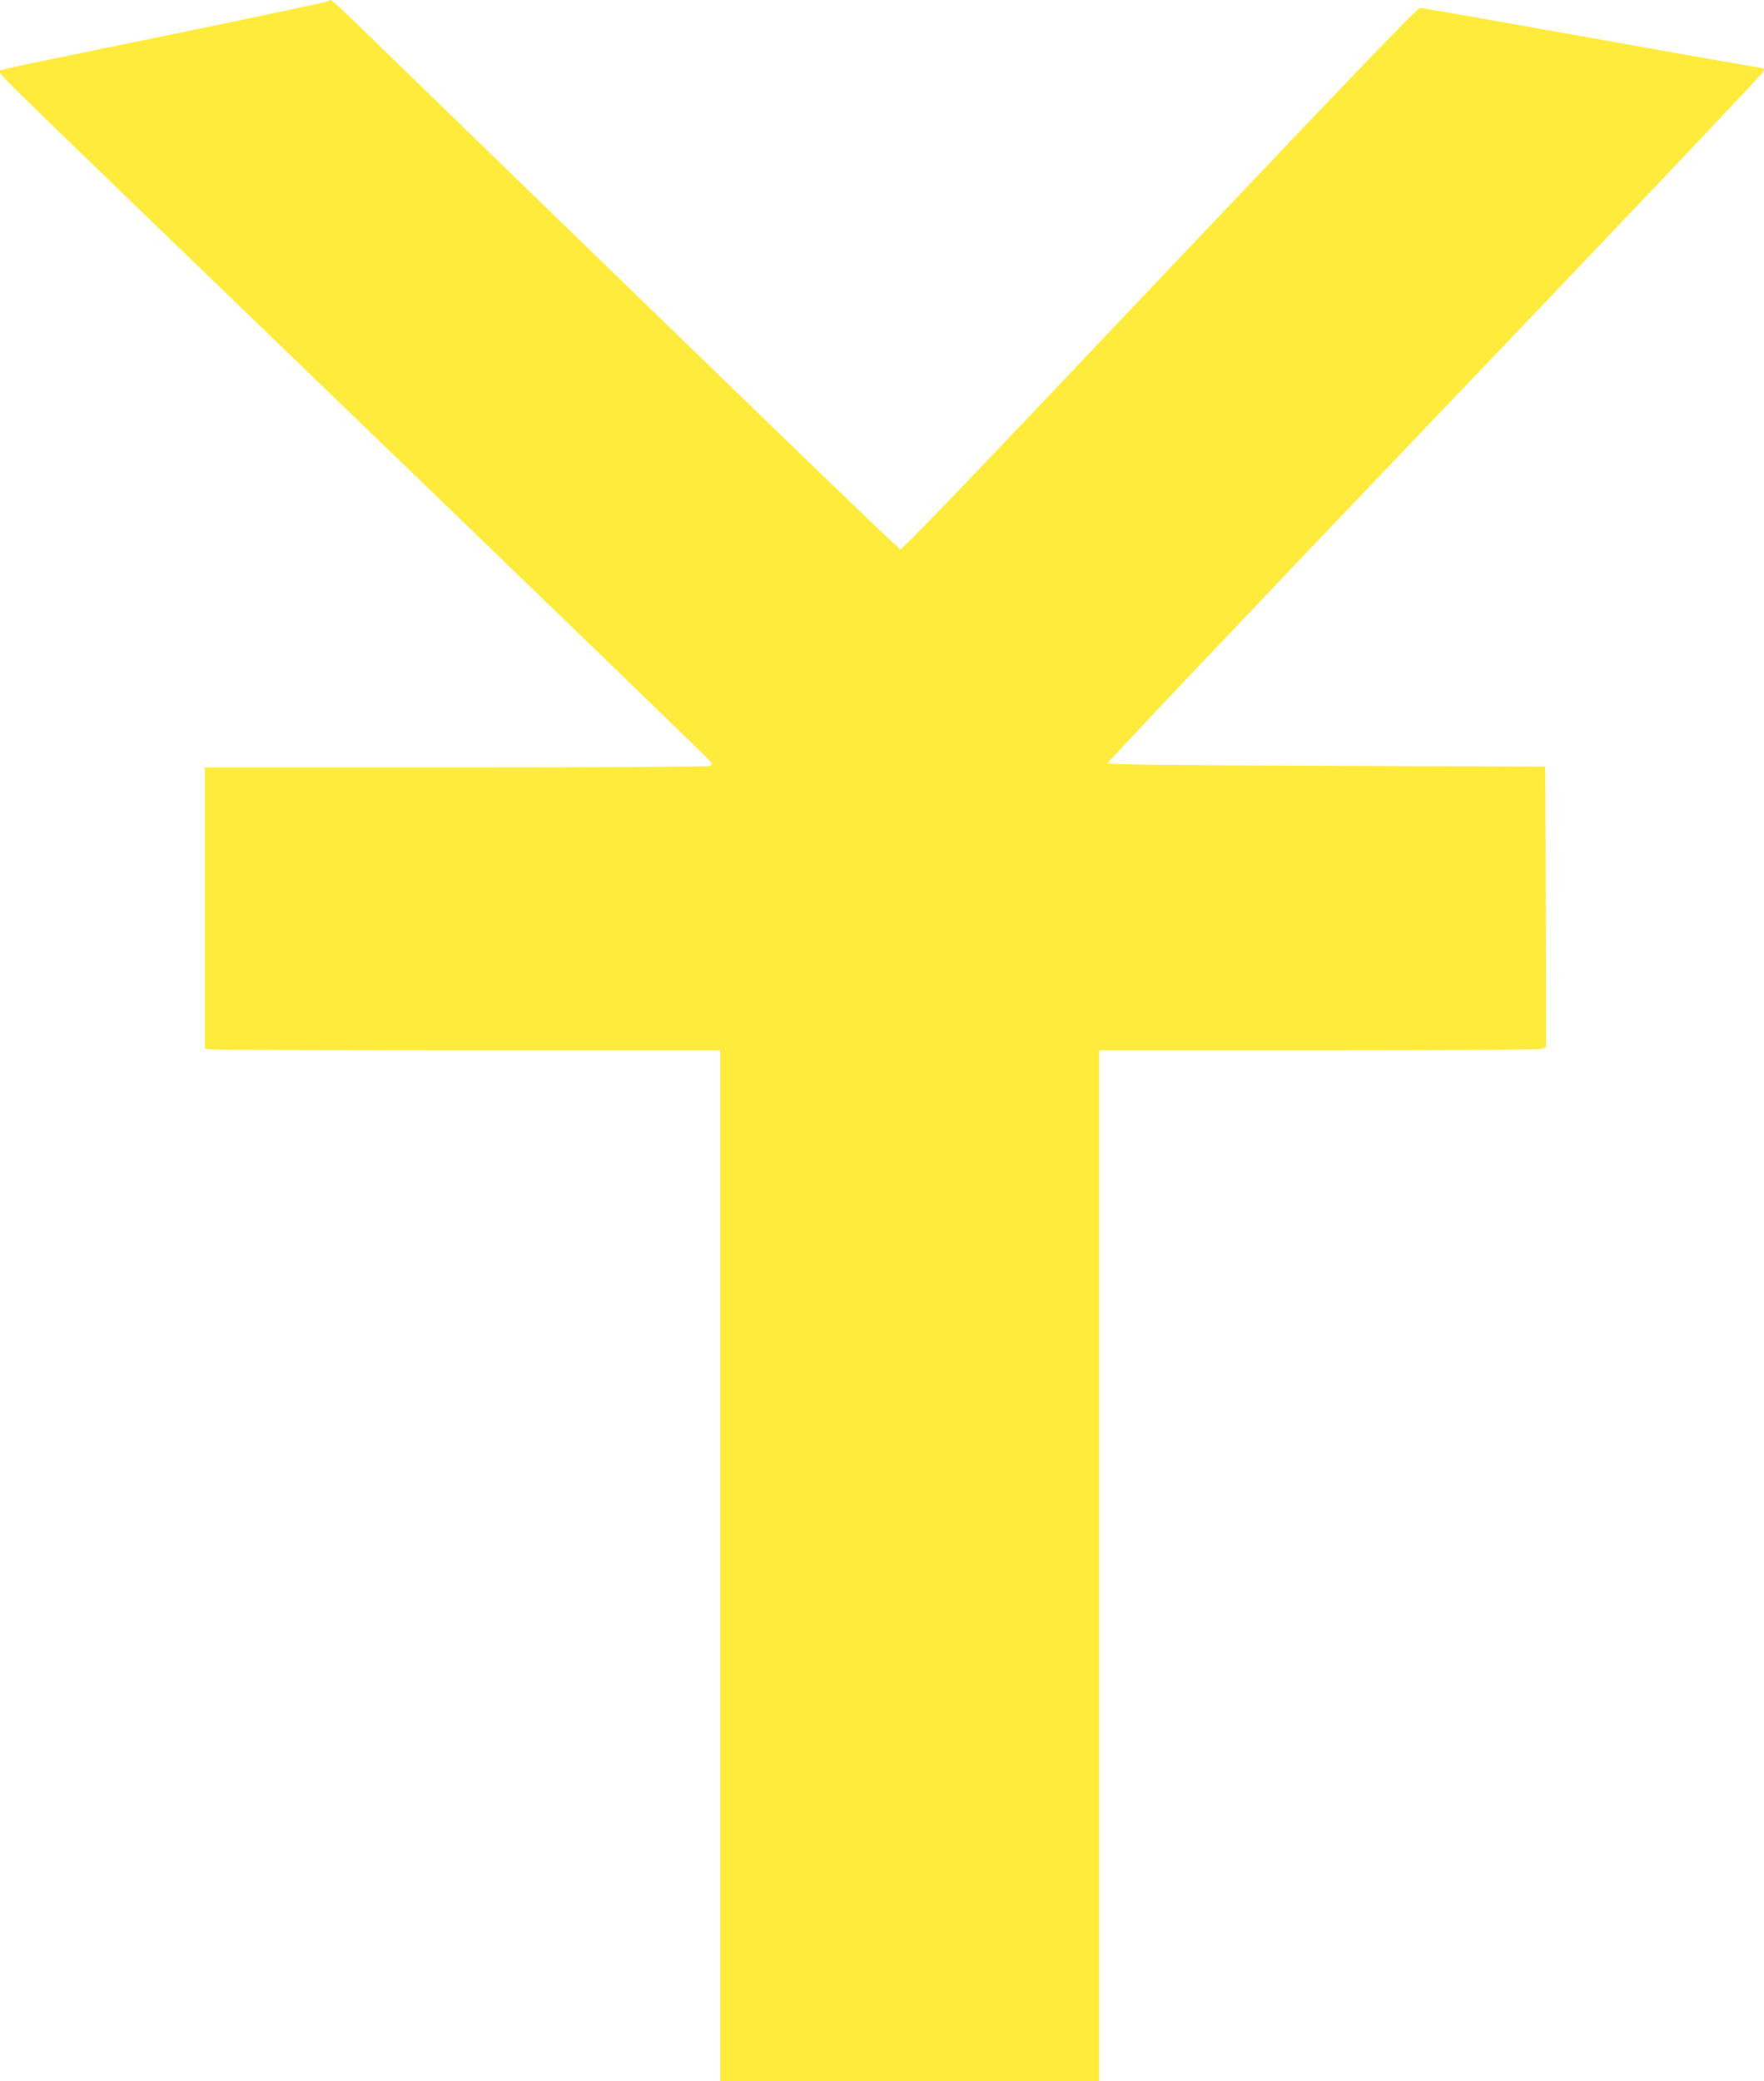
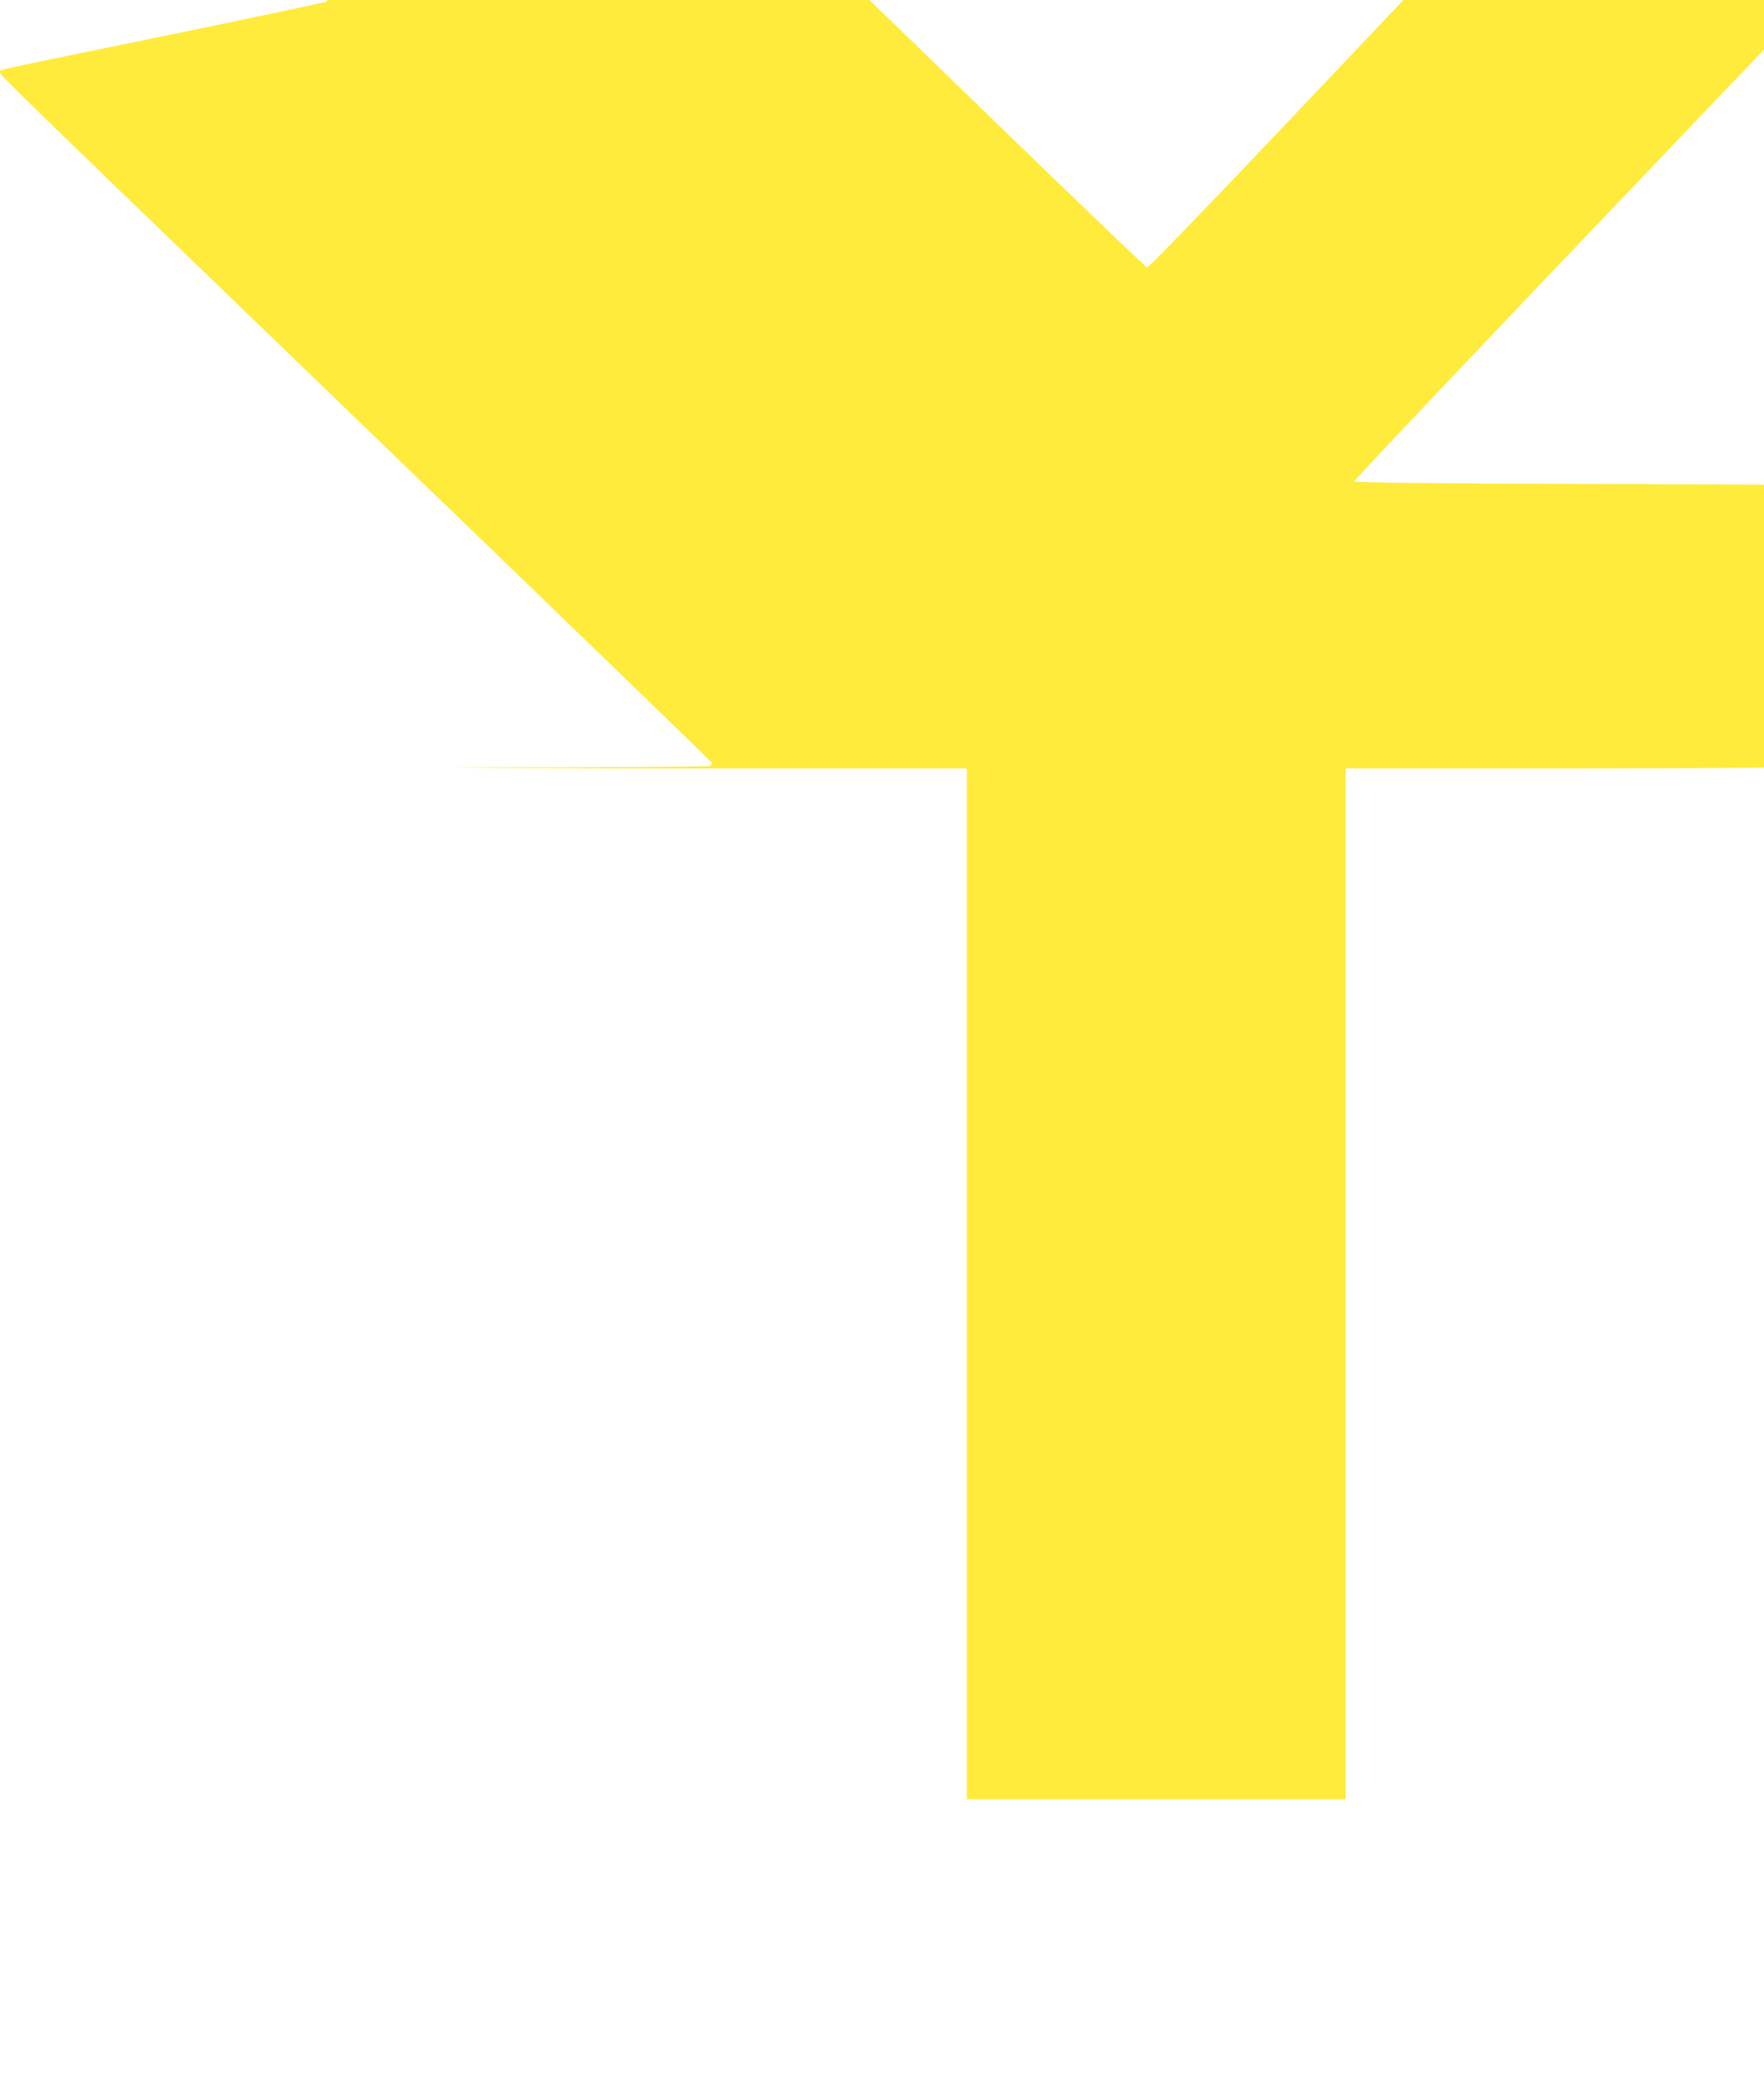
<svg xmlns="http://www.w3.org/2000/svg" version="1.0" width="1085pt" height="1280pt" viewBox="0 0 1085 1280" preserveAspectRatio="xMidYMid meet">
  <g transform="translate(0,1280) scale(0.1,-0.1)" fill="#ffeb3b" stroke="none">
-     <path d="M2005 12789 c-11 -5 -456 -99 -990 -209 -1143 -235 -1015 -207 -1015 -224 0 -17 16 -33 1435 -1402 2509 -2420 2940 -2838 2944 -2847 2 -5 -3 -13 -10 -18 -8 -5 -703 -9 -1561 -9 l-1548 0 0 -864 0 -863 31 -7 c17 -3 731 -6 1585 -6 l1554 0 0 -3170 0 -3170 1165 0 1165 0 0 3170 0 3170 1349 0 c855 0 1359 4 1375 10 l26 10 -2 862 -3 863 -1344 5 c-1000 4 -1345 8 -1348 16 -2 7 904 963 2014 2125 1110 1161 2019 2120 2021 2131 2 10 1 18 -3 18 -3 0 -247 43 -543 95 -295 53 -715 127 -932 166 -217 38 -444 79 -505 89 -60 11 -119 20 -132 20 -16 0 -417 -417 -1600 -1665 -1105 -1168 -1582 -1665 -1595 -1663 -14 2 -897 856 -3352 3240 -77 76 -145 137 -151 137 -5 0 -19 -5 -30 -10z" />
+     <path d="M2005 12789 c-11 -5 -456 -99 -990 -209 -1143 -235 -1015 -207 -1015 -224 0 -17 16 -33 1435 -1402 2509 -2420 2940 -2838 2944 -2847 2 -5 -3 -13 -10 -18 -8 -5 -703 -9 -1561 -9 c17 -3 731 -6 1585 -6 l1554 0 0 -3170 0 -3170 1165 0 1165 0 0 3170 0 3170 1349 0 c855 0 1359 4 1375 10 l26 10 -2 862 -3 863 -1344 5 c-1000 4 -1345 8 -1348 16 -2 7 904 963 2014 2125 1110 1161 2019 2120 2021 2131 2 10 1 18 -3 18 -3 0 -247 43 -543 95 -295 53 -715 127 -932 166 -217 38 -444 79 -505 89 -60 11 -119 20 -132 20 -16 0 -417 -417 -1600 -1665 -1105 -1168 -1582 -1665 -1595 -1663 -14 2 -897 856 -3352 3240 -77 76 -145 137 -151 137 -5 0 -19 -5 -30 -10z" />
  </g>
</svg>